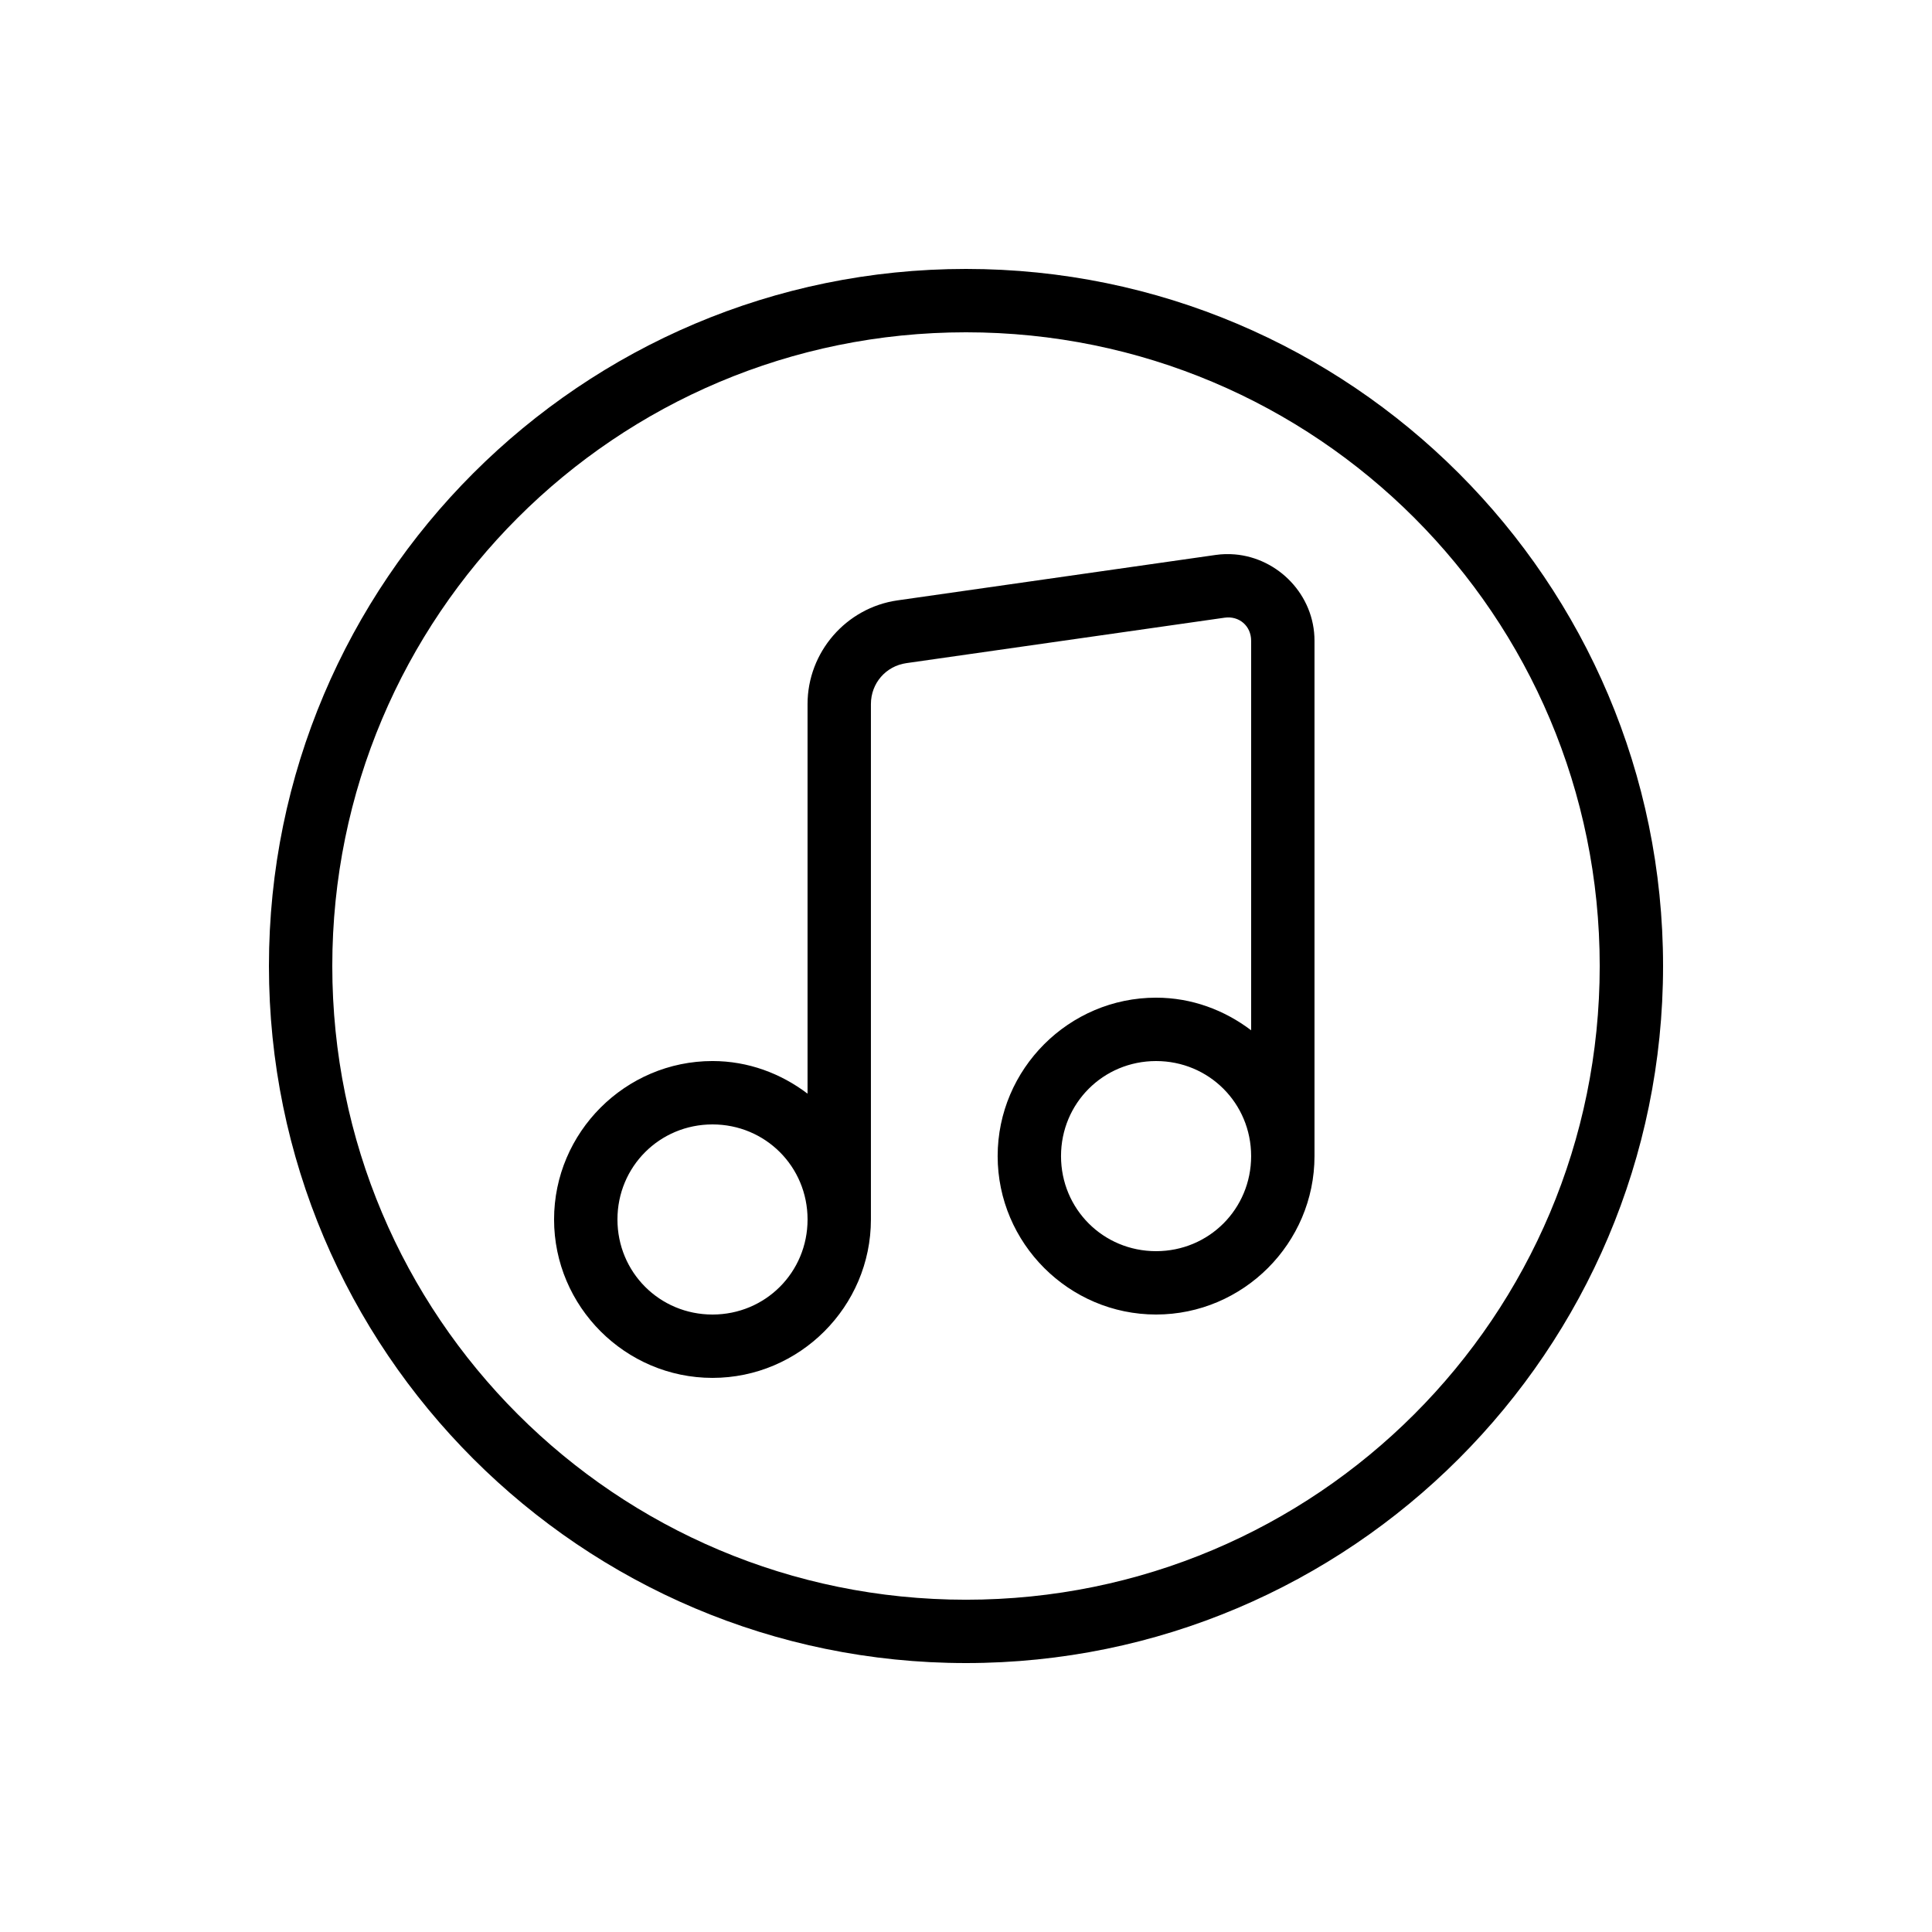
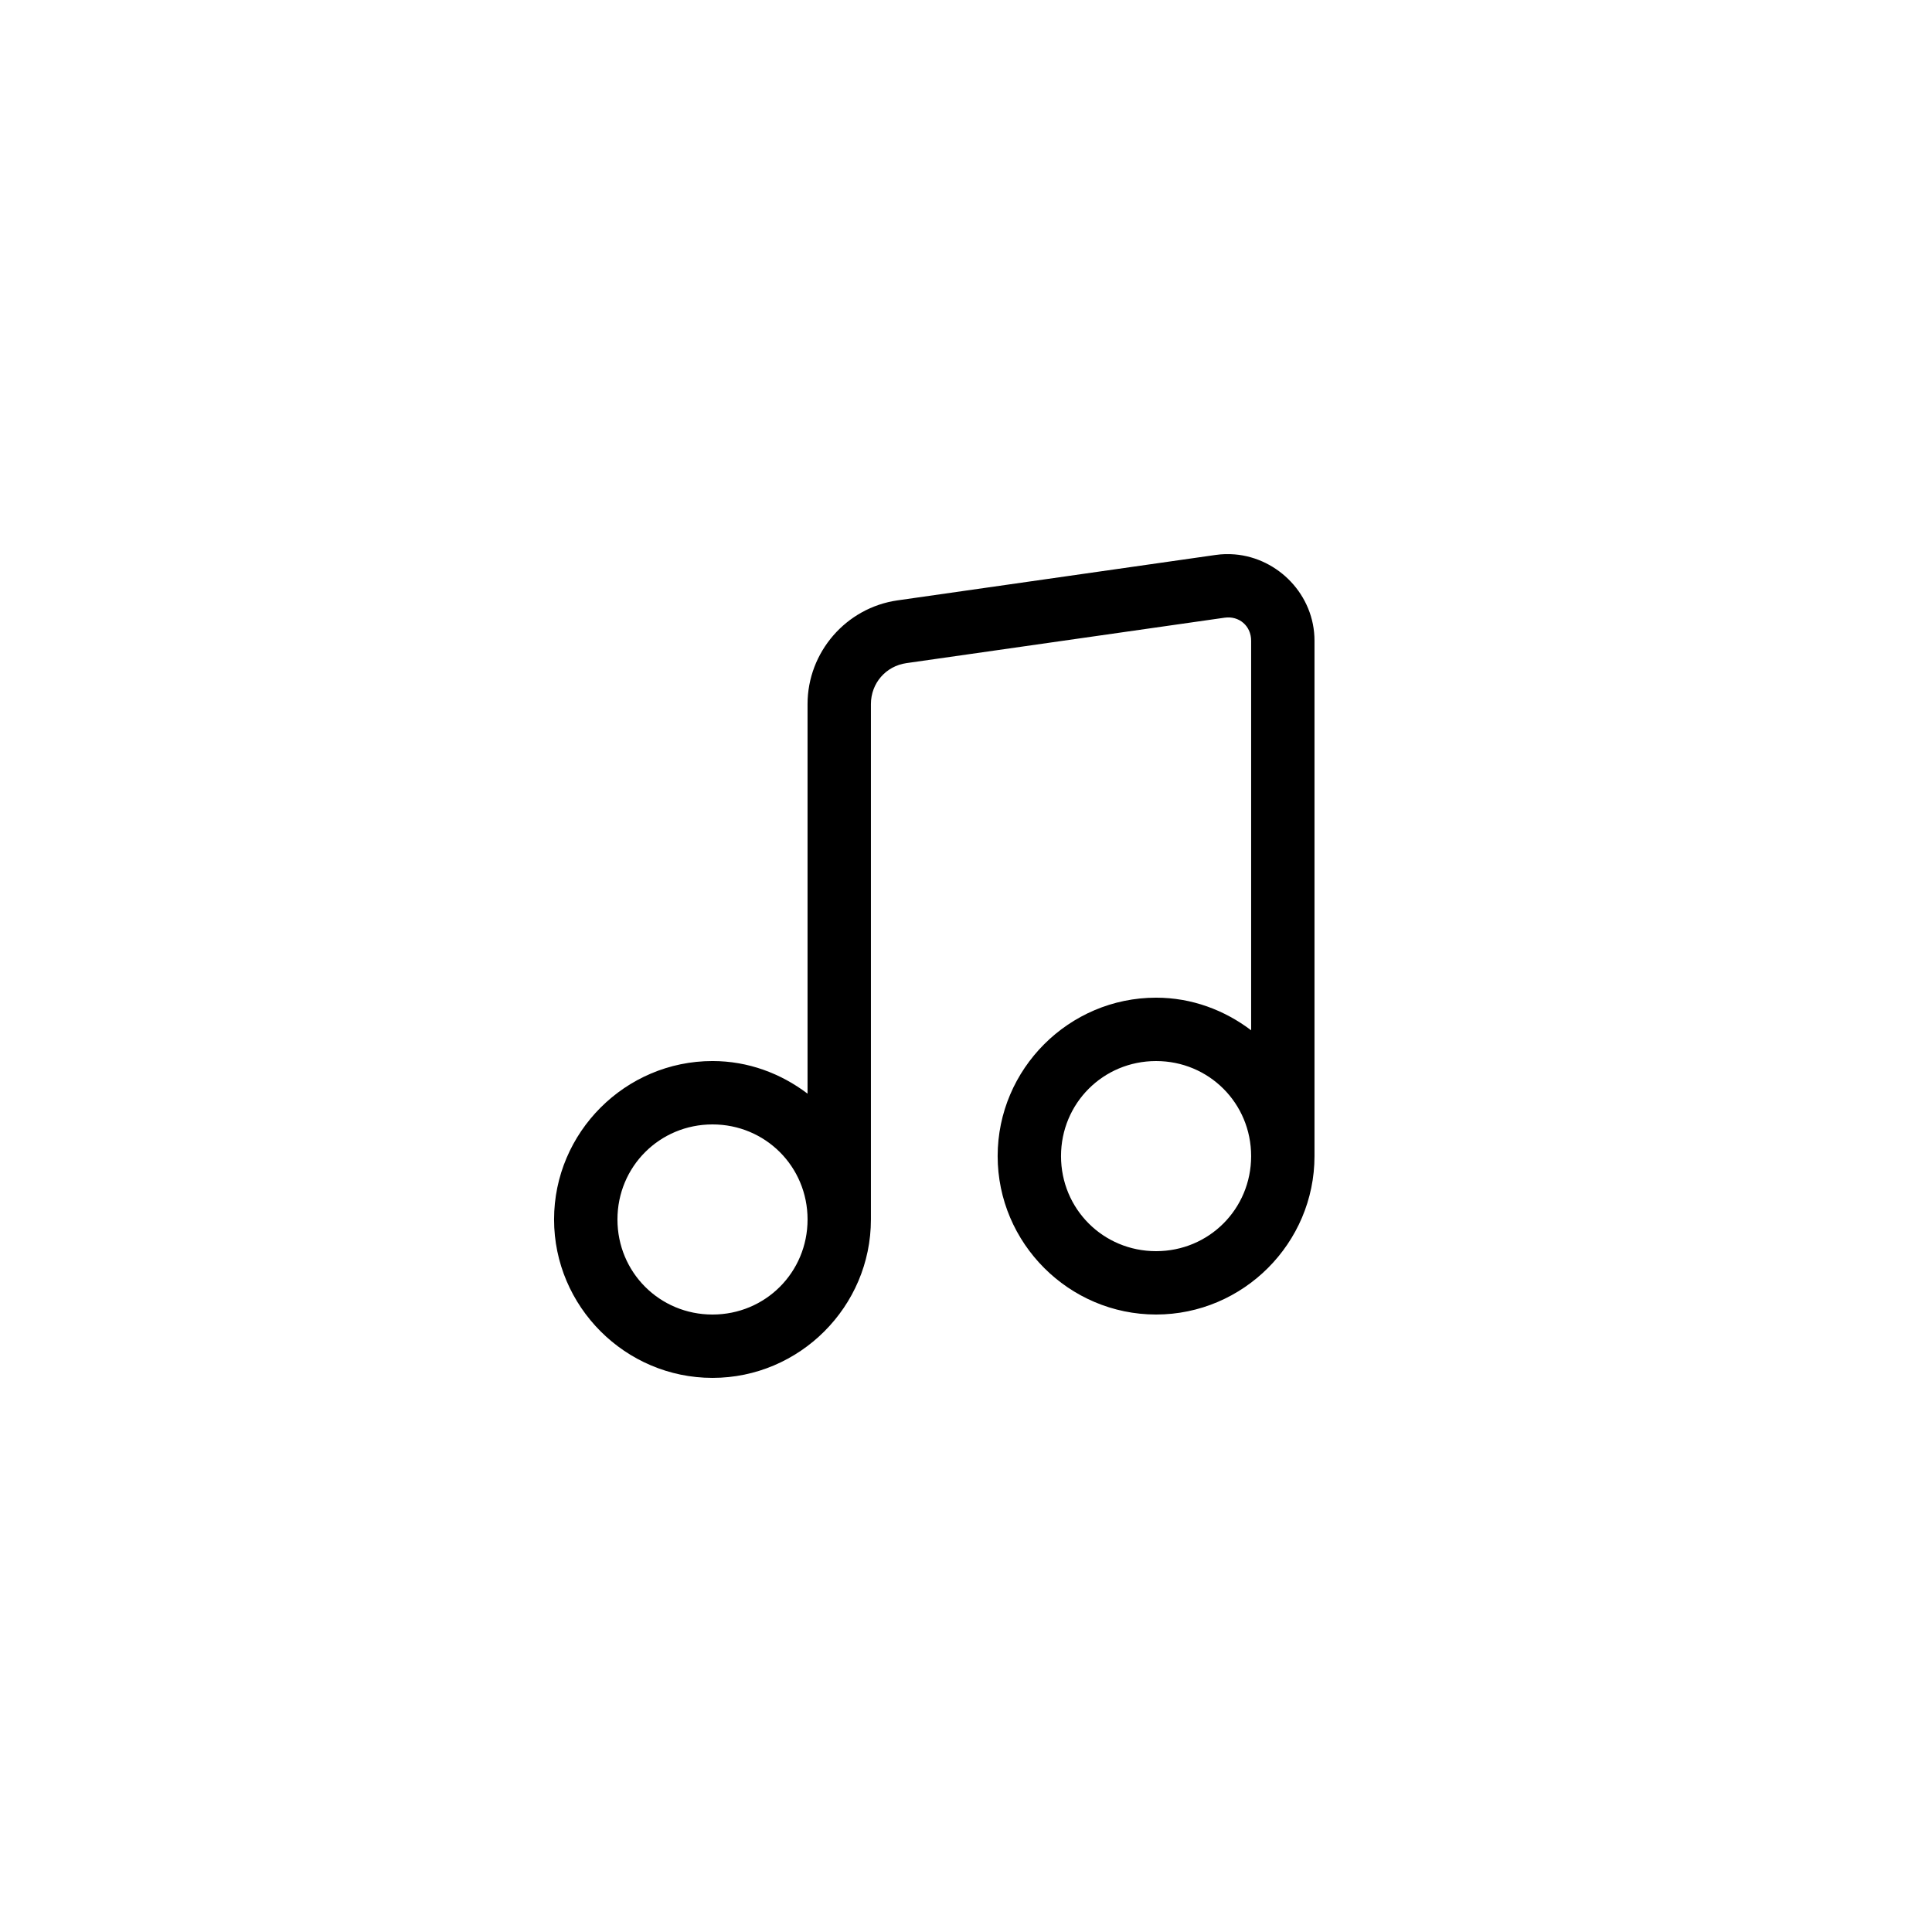
<svg xmlns="http://www.w3.org/2000/svg" fill="#000000" width="800px" height="800px" version="1.1" viewBox="144 144 512 512">
  <g>
-     <path d="m400 215.27c-101.92 0-184.73 82.805-184.73 184.73s82.805 184.73 184.73 184.73 184.73-82.805 184.73-184.73-82.805-184.73-184.73-184.73zm0 16.793c92.852 0 167.94 75.09 167.94 167.94s-75.09 167.94-167.94 167.94-167.94-75.09-167.94-167.94 75.09-167.94 167.94-167.94z" />
    <path d="m471.2 290.92c-1.652-0.137-3.34-0.098-5.051 0.148l-84.312 12.039c-13.613 1.945-23.828 13.734-23.828 27.484v103.24c-7.047-5.344-15.719-8.645-25.191-8.645-23.09 0-41.984 18.895-41.984 41.984s18.895 41.984 41.984 41.984c23.09 0 41.984-18.895 41.984-41.984v-136.58c0-5.519 3.949-10.078 9.414-10.855l84.312-12.039c3.867-0.551 7.035 2.195 7.035 6.102v103.24c-7.047-5.344-15.719-8.645-25.191-8.645-23.09 0-41.984 18.895-41.984 41.984s18.895 41.984 41.984 41.984 41.984-18.895 41.984-41.984v-136.58c0-12.094-9.594-21.918-21.156-22.879zm-20.828 134.27c14.012 0 25.191 11.18 25.191 25.191 0 14.012-11.18 25.191-25.191 25.191s-25.191-11.18-25.191-25.191c0-14.012 11.18-25.191 25.191-25.191zm-117.55 16.793c14.012 0 25.191 11.18 25.191 25.191s-11.18 25.191-25.191 25.191c-14.012 0-25.191-11.18-25.191-25.191s11.18-25.191 25.191-25.191z" />
  </g>
</svg>